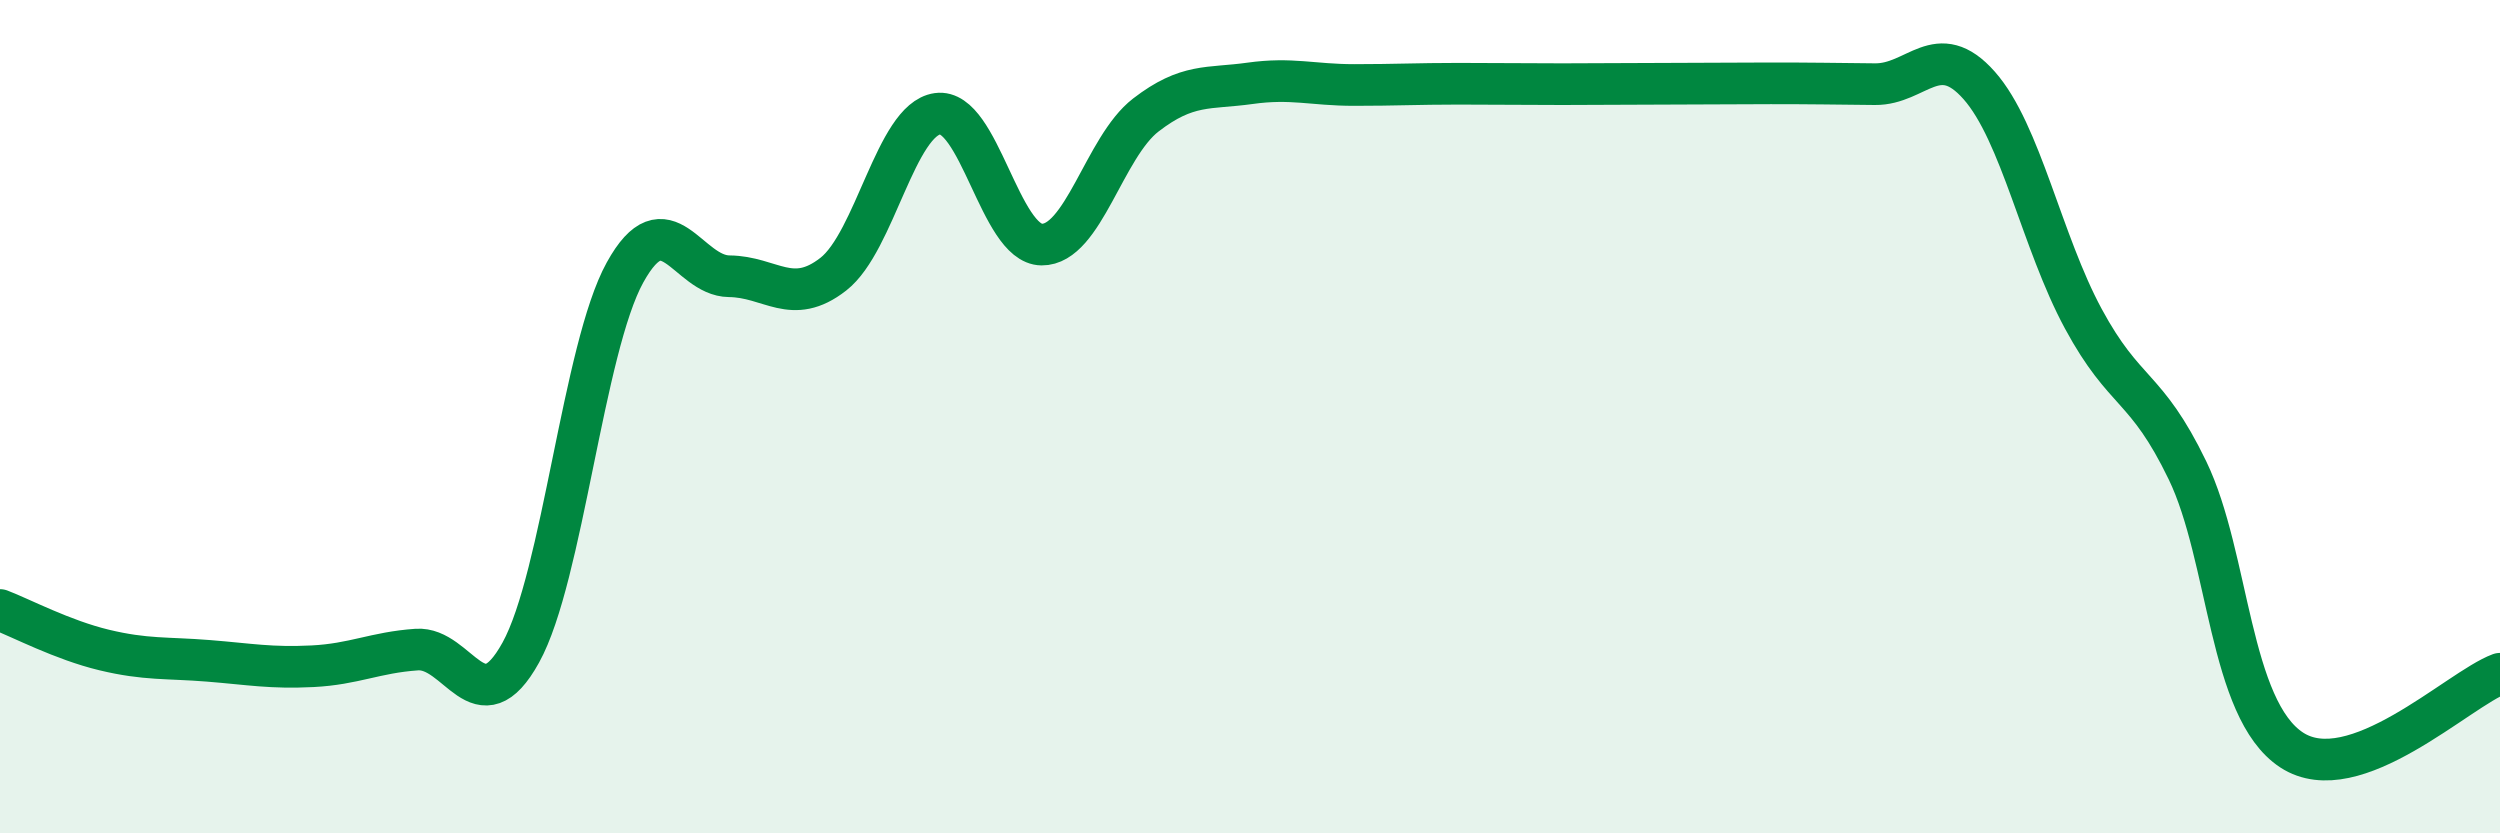
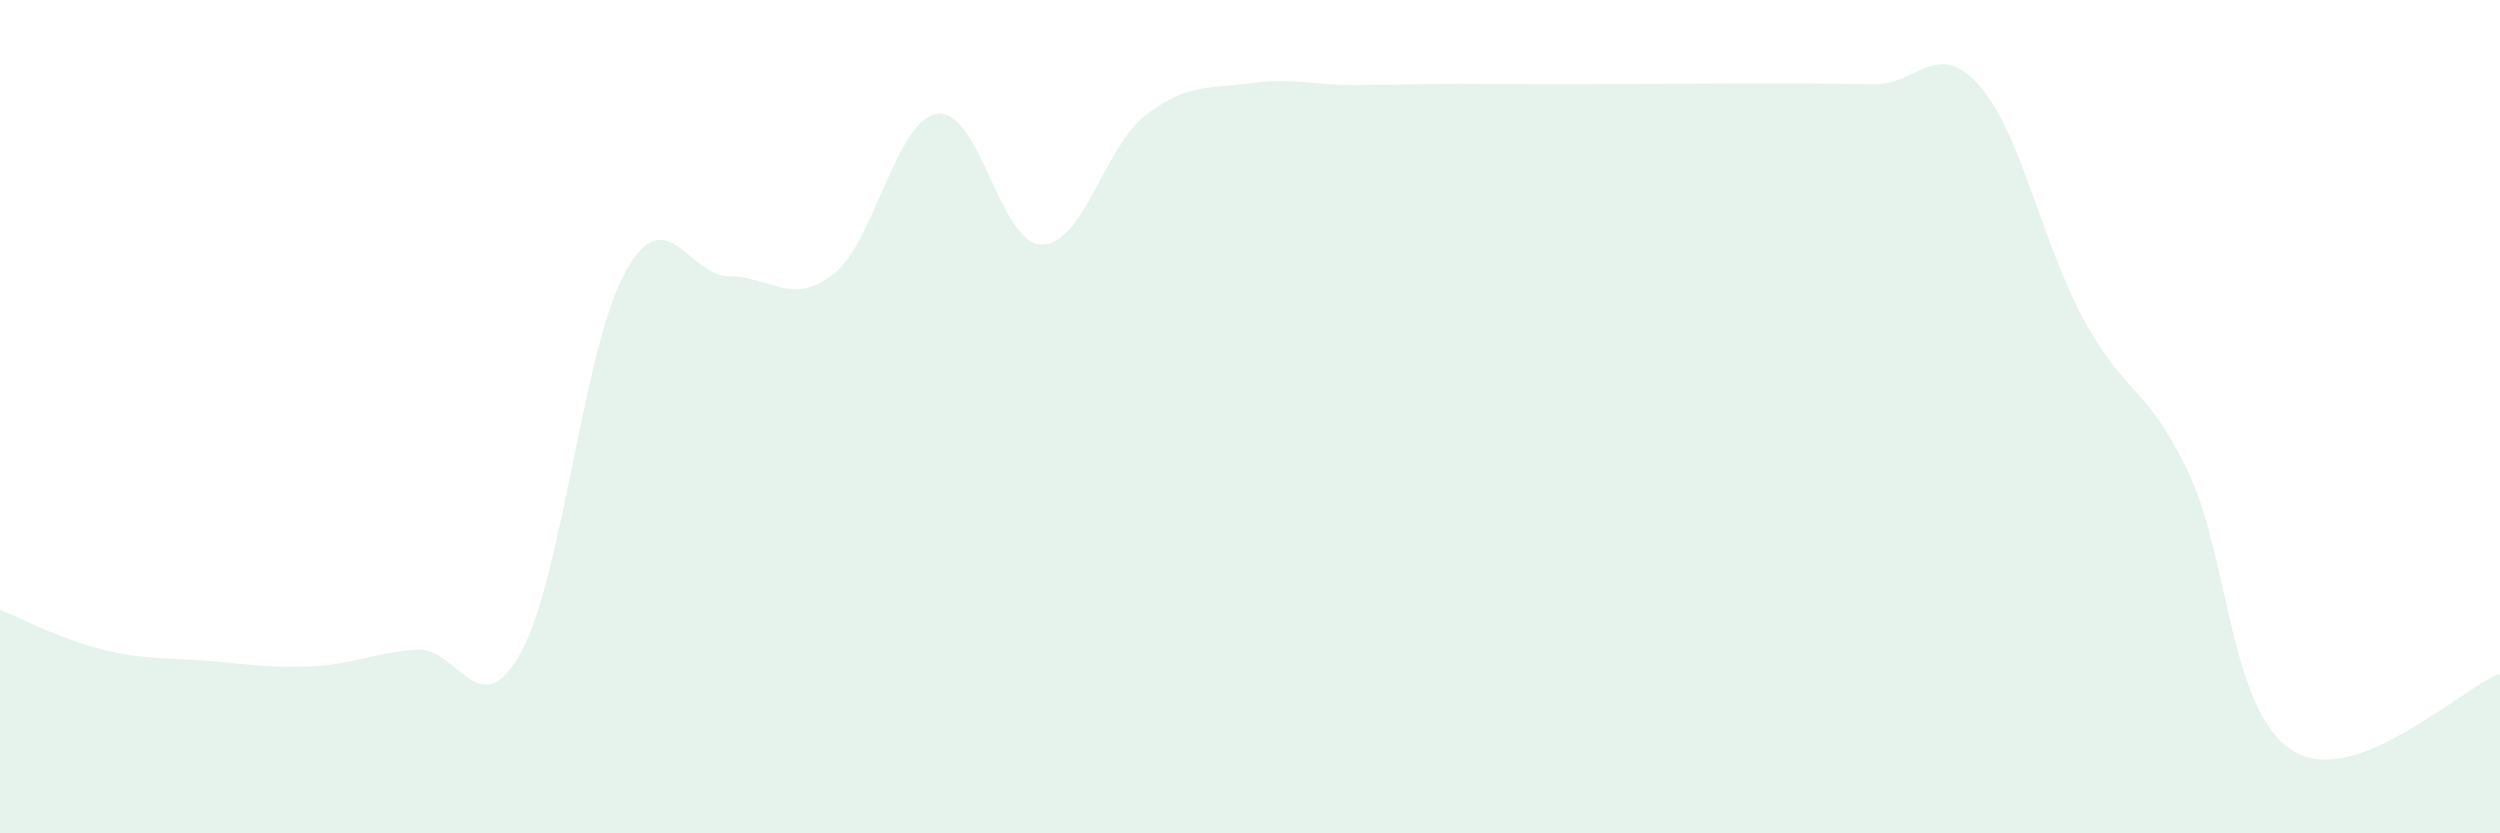
<svg xmlns="http://www.w3.org/2000/svg" width="60" height="20" viewBox="0 0 60 20">
  <path d="M 0,14.64 C 0.5,14.83 1.5,15.36 2.5,15.6 C 3.5,15.84 4,15.78 5,15.86 C 6,15.94 6.5,16.04 7.5,15.99 C 8.5,15.94 9,15.66 10,15.59 C 11,15.52 11.5,17.47 12.5,15.66 C 13.5,13.85 14,8.35 15,6.54 C 16,4.73 16.5,6.62 17.5,6.63 C 18.5,6.64 19,7.36 20,6.58 C 21,5.8 21.5,2.87 22.5,2.73 C 23.5,2.59 24,5.86 25,5.87 C 26,5.88 26.5,3.53 27.5,2.76 C 28.5,1.99 29,2.14 30,2 C 31,1.86 31.5,2.04 32.5,2.04 C 33.5,2.04 34,2.01 35,2.01 C 36,2.01 36.5,2.02 37.5,2.02 C 38.5,2.02 39,2.01 40,2.01 C 41,2.01 41.5,2 42.5,2 C 43.5,2 44,2.01 45,2.02 C 46,2.03 46.5,0.92 47.5,2.05 C 48.5,3.18 49,5.8 50,7.65 C 51,9.5 51.5,9.22 52.5,11.29 C 53.5,13.36 53.5,17.02 55,18 C 56.5,18.98 59,16.54 60,16.17L60 20L0 20Z" fill="#008740" opacity="0.1" stroke-linecap="round" stroke-linejoin="round" />
-   <path d="M 0,14.64 C 0.5,14.83 1.5,15.36 2.5,15.6 C 3.5,15.84 4,15.78 5,15.86 C 6,15.94 6.5,16.04 7.5,15.99 C 8.5,15.94 9,15.66 10,15.59 C 11,15.52 11.5,17.47 12.5,15.66 C 13.5,13.85 14,8.35 15,6.54 C 16,4.73 16.5,6.62 17.5,6.63 C 18.5,6.64 19,7.36 20,6.58 C 21,5.8 21.5,2.87 22.5,2.73 C 23.5,2.59 24,5.86 25,5.87 C 26,5.88 26.5,3.53 27.5,2.76 C 28.5,1.99 29,2.14 30,2 C 31,1.86 31.5,2.04 32.5,2.04 C 33.5,2.04 34,2.01 35,2.01 C 36,2.01 36.5,2.02 37.5,2.02 C 38.5,2.02 39,2.01 40,2.01 C 41,2.01 41.5,2 42.5,2 C 43.5,2 44,2.01 45,2.02 C 46,2.03 46.5,0.92 47.5,2.05 C 48.5,3.18 49,5.8 50,7.65 C 51,9.5 51.5,9.22 52.5,11.29 C 53.5,13.36 53.5,17.02 55,18 C 56.5,18.98 59,16.54 60,16.17" stroke="#008740" stroke-width="1" fill="none" stroke-linecap="round" stroke-linejoin="round" />
</svg>